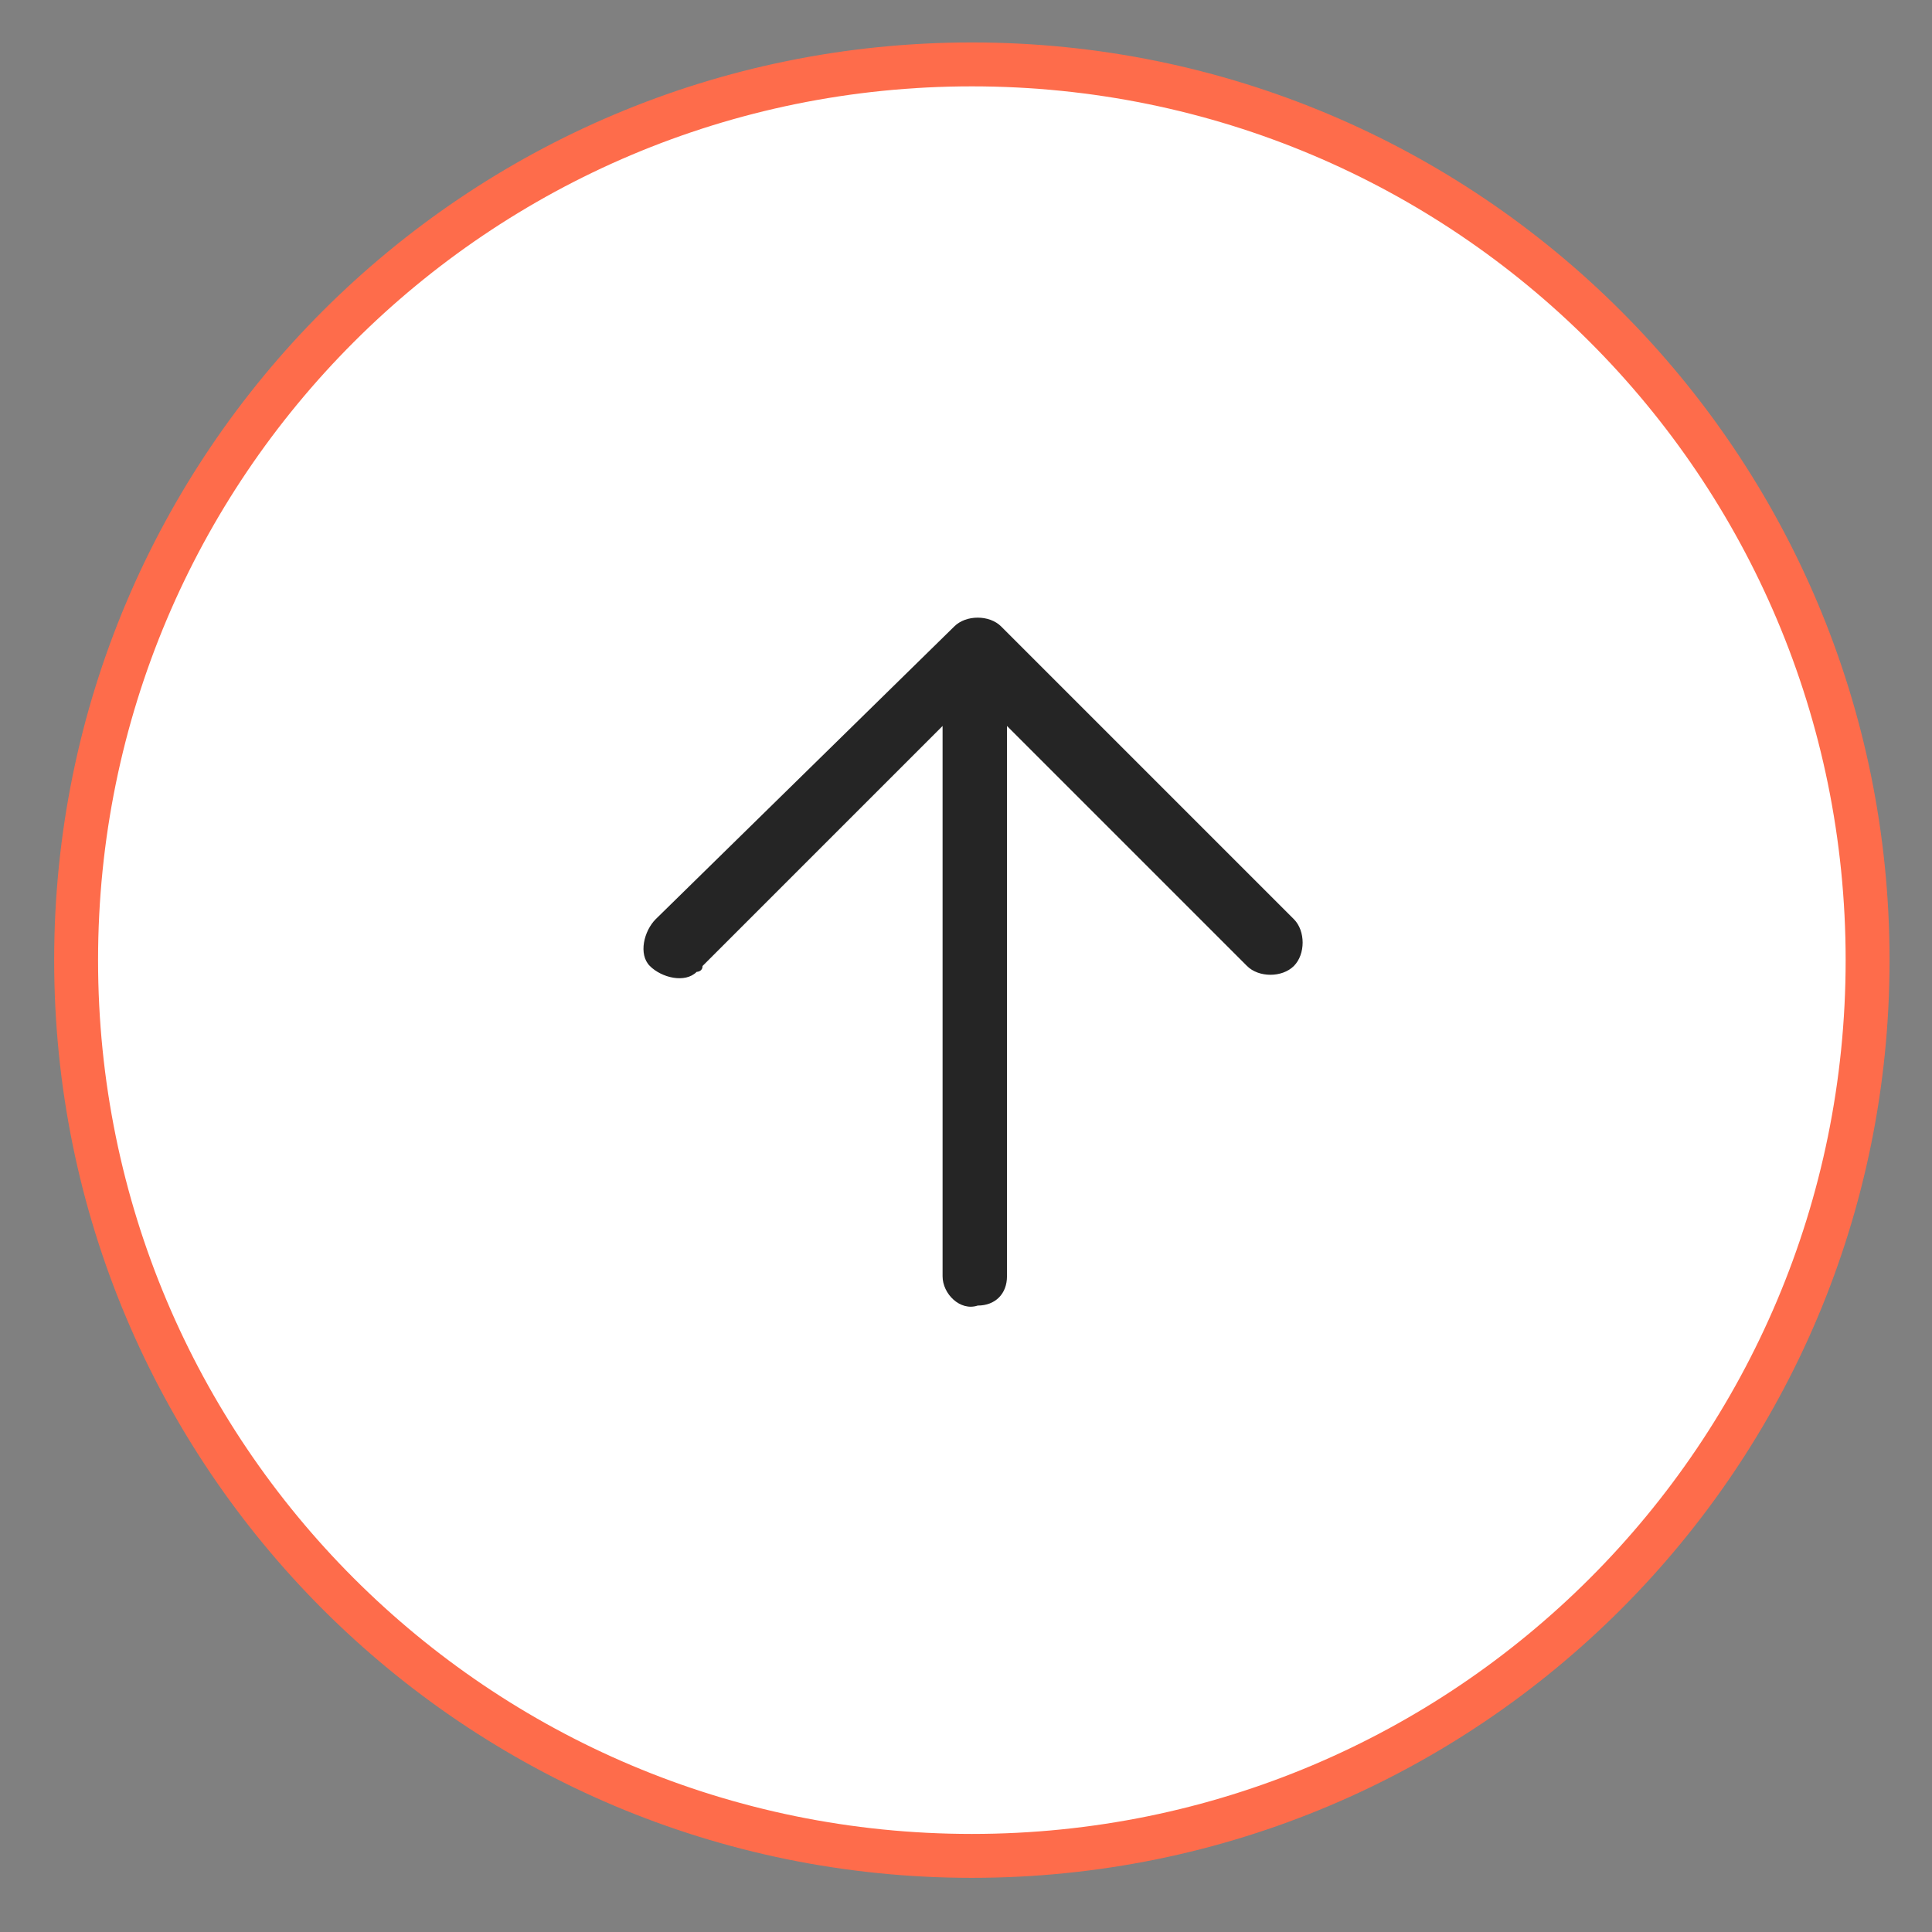
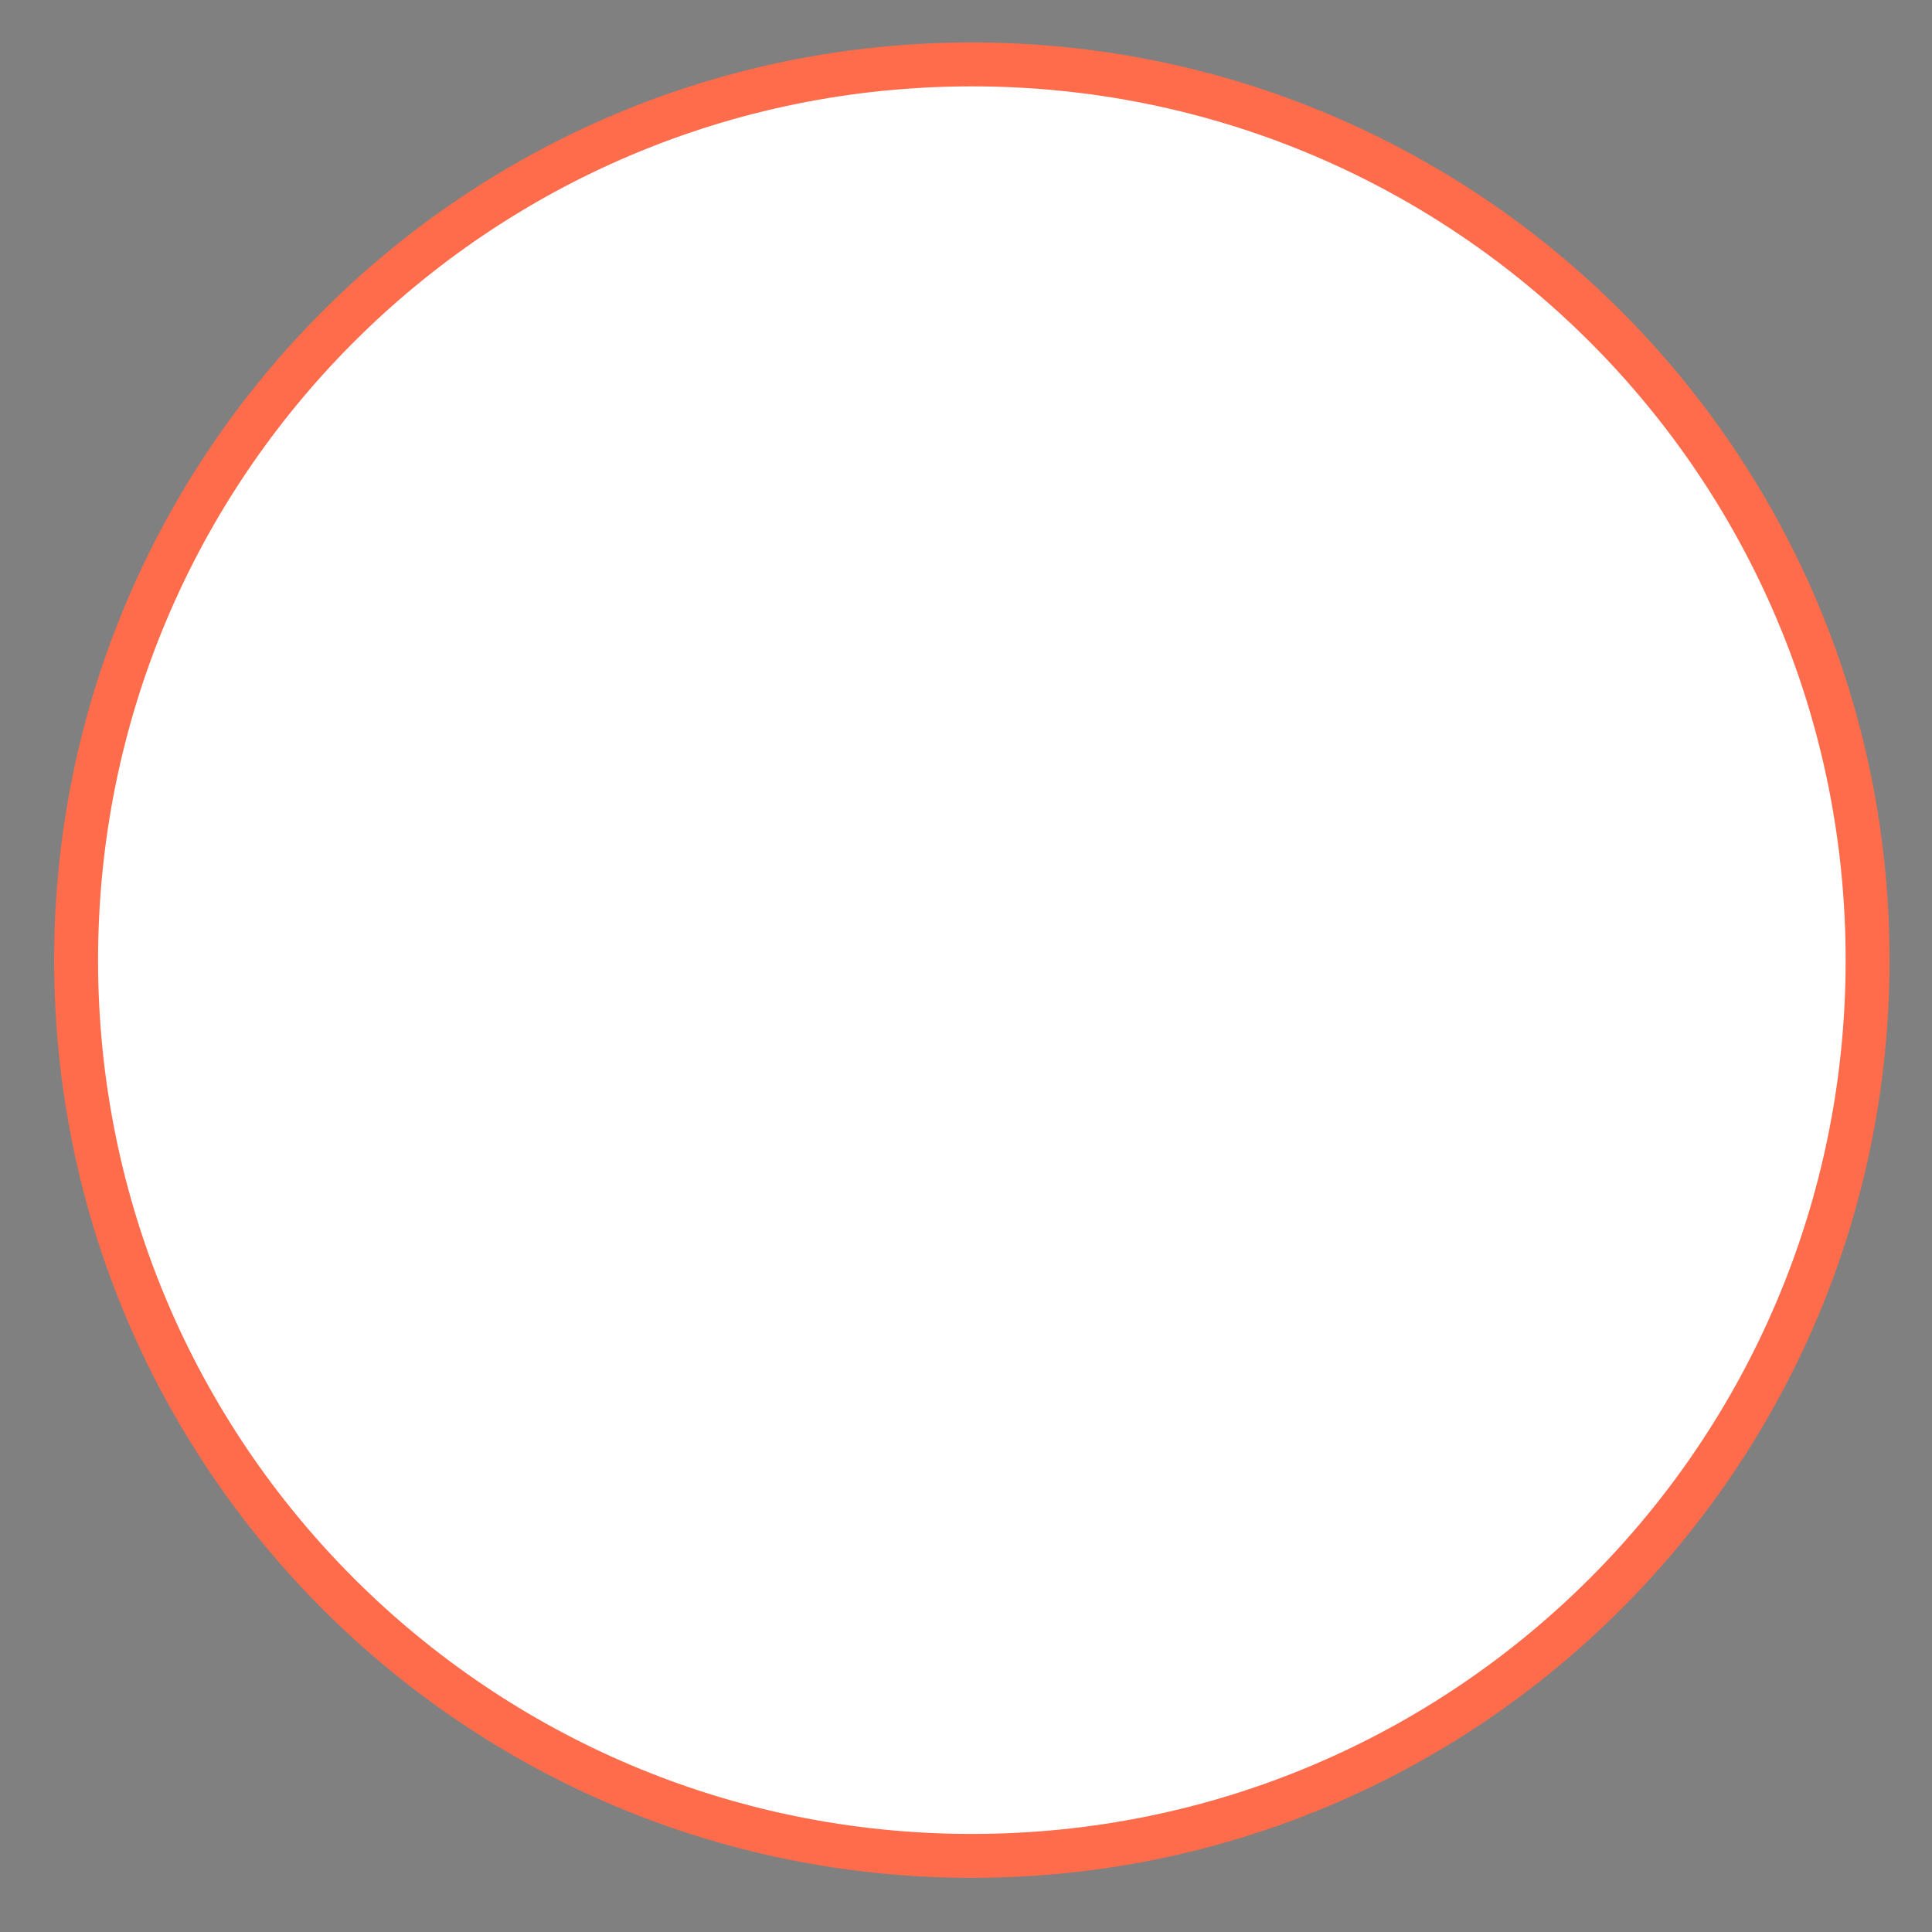
<svg xmlns="http://www.w3.org/2000/svg" version="1.2" baseProfile="tiny-ps" viewBox="0 0 33 33" width="100" height="100">
  <rect x="0" y="0" width="33" height="33" fill="#808080" stroke="none" />
  <title>arrowup-svg</title>
  <style>
		tspan { white-space:pre }
		.shp0 { fill: #ffffff;stroke: #fe6c4b;stroke-width: 0.75 } 
		.shp1 { fill: #252525 } 
	</style>
  <g id="Layer">
-     <path id="Layer" class="shp0" d="M16.6 31.7C8.14 31.7 1.3 24.86 1.3 16.4C1.3 7.94 8.14 1.1 16.6 1.1C25.06 1.1 31.9 7.94 31.9 16.4C31.9 24.86 25.06 31.7 16.6 31.7Z" />
-     <path id="Layer" class="shp1" d="M16.3 10.7L16.3 10.7C16.5 10.5 16.9 10.5 17.1 10.7L22.1 15.7L22.1 15.7C22.3 15.9 22.3 16.3 22.1 16.5C21.9 16.7 21.5 16.7 21.3 16.5L17.2 12.4L17.2 21.8C17.2 22.1 17 22.3 16.7 22.3C16.4 22.4 16.1 22.1 16.1 21.8L16.1 12.4L12 16.5C12 16.6 11.9 16.6 11.9 16.6C11.7 16.8 11.3 16.7 11.1 16.5C10.9 16.3 11 15.9 11.2 15.7L16.3 10.7Z" />
+     <path id="Layer" class="shp0" d="M16.6 31.7C8.14 31.7 1.3 24.86 1.3 16.4C1.3 7.94 8.14 1.1 16.6 1.1C25.06 1.1 31.9 7.94 31.9 16.4C31.9 24.86 25.06 31.7 16.6 31.7" />
  </g>
</svg>